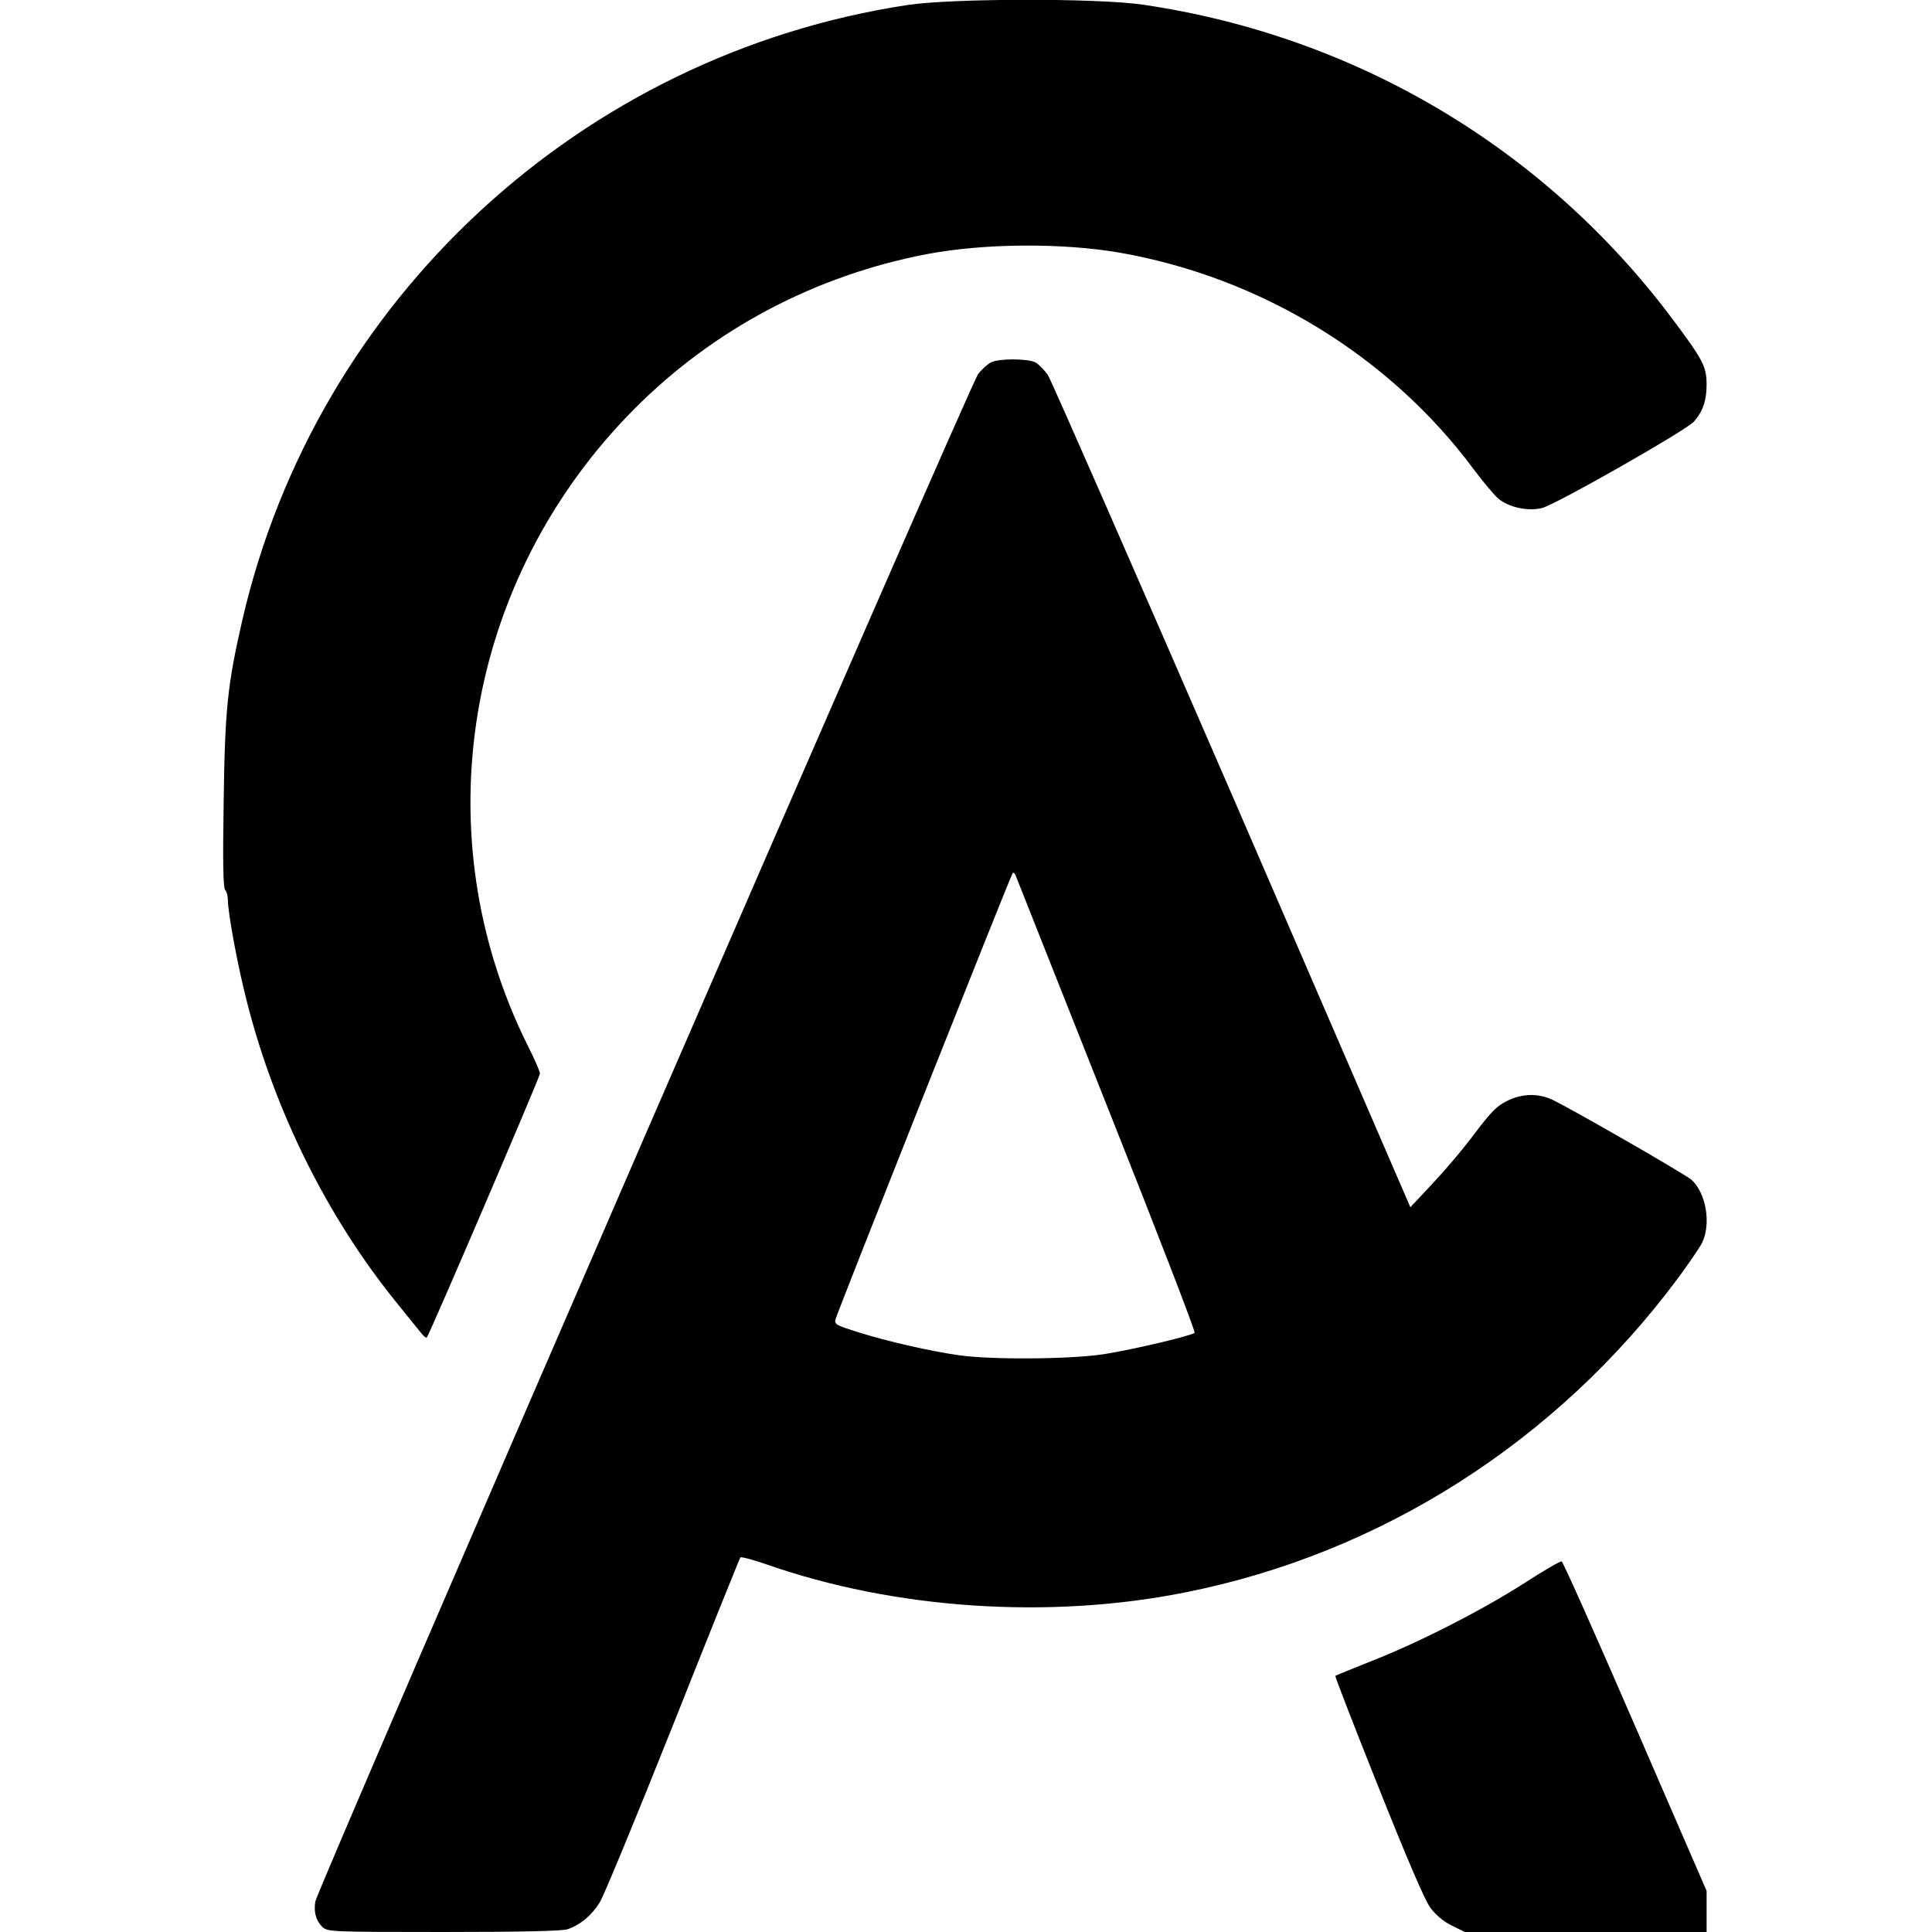
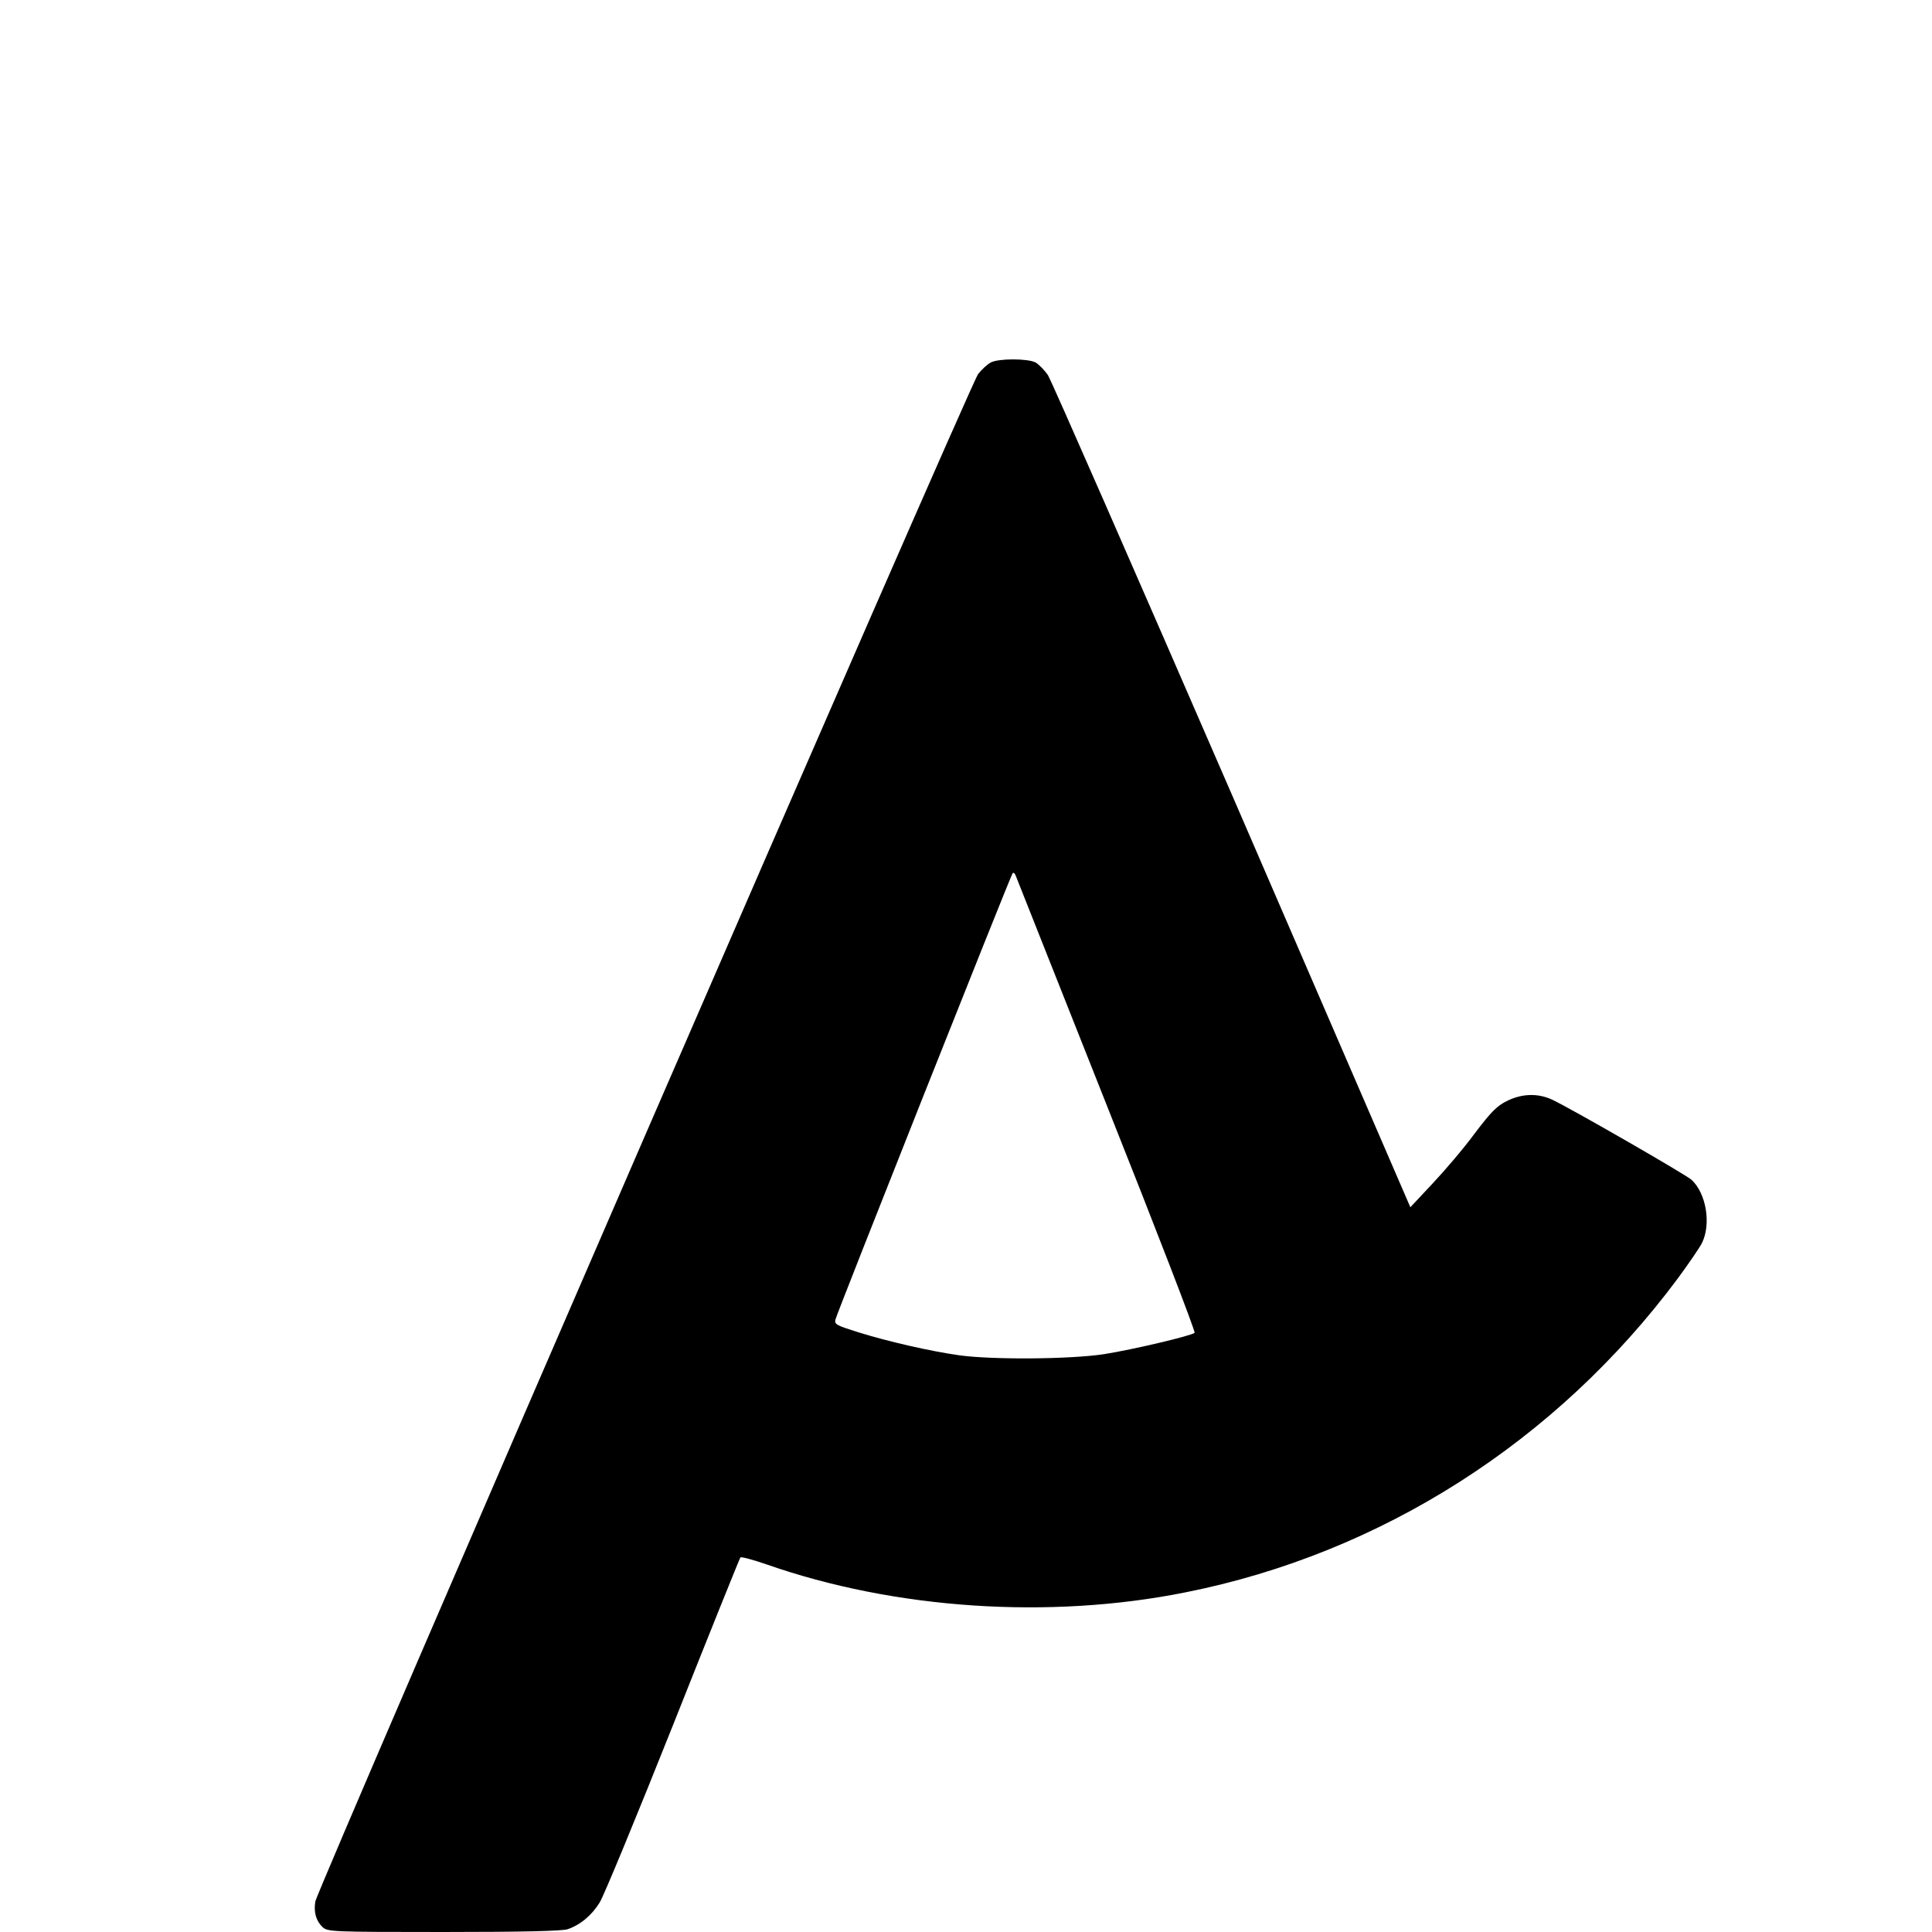
<svg xmlns="http://www.w3.org/2000/svg" version="1.0" width="780pt" height="780pt" viewBox="0 0 780 780" preserveAspectRatio="xMidYMid meet">
  <g transform="translate(0,780) scale(0.1,-0.1)" fill="#000000" stroke="none">
-     <path d="M3665 7780 c-1319 -200 -2389 -1190 -2687 -2485 -60 -262 -70 -360 -75 -733 -4 -244 -2 -347 6 -355 6 -6 11 -24 11 -40 0 -53 40 -269 77 -412 113 -444 326 -871 604 -1214 46 -57 92 -114 101 -125 9 -11 19 -19 21 -16 11 12 457 1052 457 1066 0 8 -22 58 -49 112 -426 854 -254 1883 430 2571 320 322 731 539 1181 625 232 44 545 46 778 6 571 -100 1091 -418 1430 -875 38 -51 83 -104 99 -118 43 -36 120 -52 177 -38 57 15 581 313 613 349 36 41 51 85 51 149 0 73 -14 100 -140 268 -516 688 -1278 1140 -2135 1266 -184 27 -769 26 -950 -1z" />
    <path d="M4001 6337 c-13 -6 -37 -28 -52 -47 -31 -38 -2667 -6114 -2676 -6167 -7 -43 3 -78 29 -103 21 -19 33 -20 488 -20 323 0 478 4 501 11 51 17 98 56 130 108 16 25 149 347 296 716 146 368 269 673 272 677 3 4 51 -9 106 -28 517 -181 1141 -223 1690 -113 791 157 1500 610 1989 1268 42 57 86 121 97 142 38 76 18 201 -42 256 -25 22 -494 292 -564 324 -57 26 -121 24 -181 -6 -41 -20 -65 -45 -131 -132 -44 -60 -121 -150 -170 -202 l-89 -95 -718 1660 c-396 912 -731 1677 -745 1699 -15 22 -38 45 -51 52 -32 16 -148 16 -179 0z m468 -3001 c199 -500 358 -912 354 -917 -14 -12 -246 -67 -365 -86 -137 -21 -450 -23 -583 -5 -121 17 -290 56 -409 93 -89 28 -98 32 -93 52 4 21 703 1782 715 1801 3 5 9 1 13 -10 4 -10 170 -428 368 -928z" />
-     <path d="M6155 1409 c-172 -110 -422 -238 -615 -314 -80 -32 -147 -59 -149 -61 -2 -2 76 -203 173 -446 116 -291 188 -459 210 -489 22 -30 53 -56 87 -73 l53 -26 488 0 488 0 0 83 0 83 -288 664 c-158 365 -292 665 -297 666 -6 2 -73 -37 -150 -87z" />
  </g>
</svg>